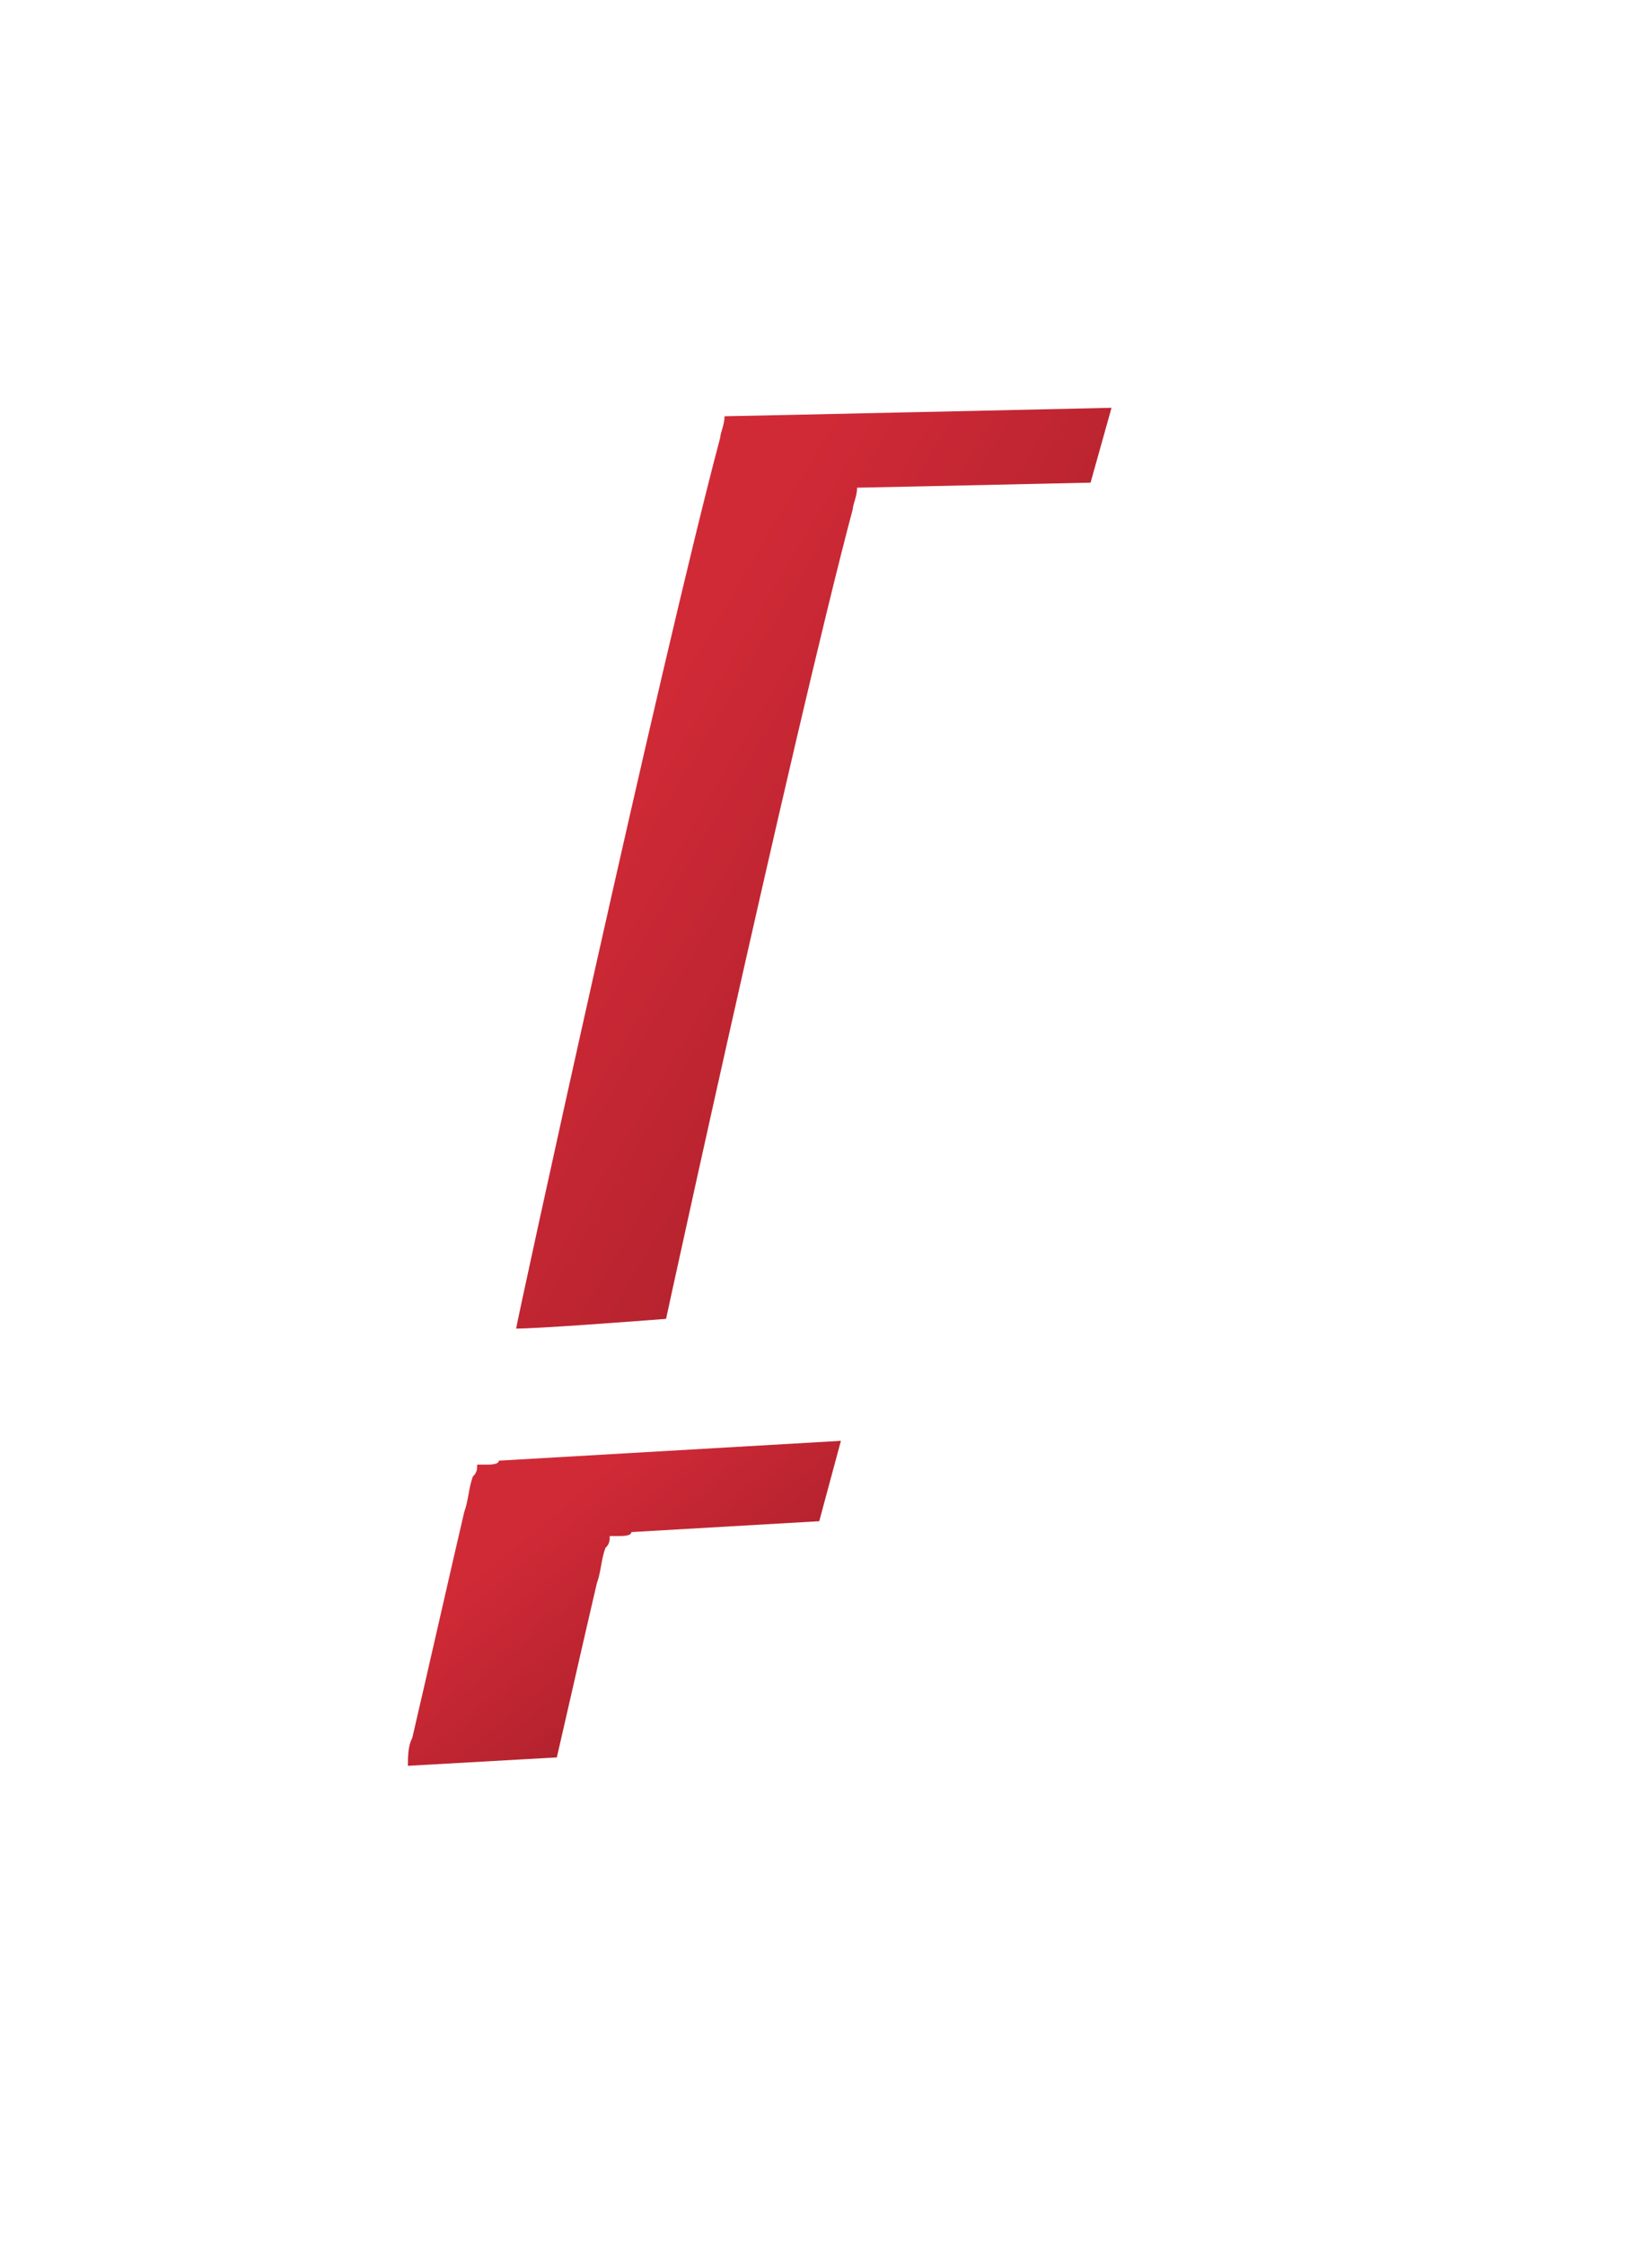
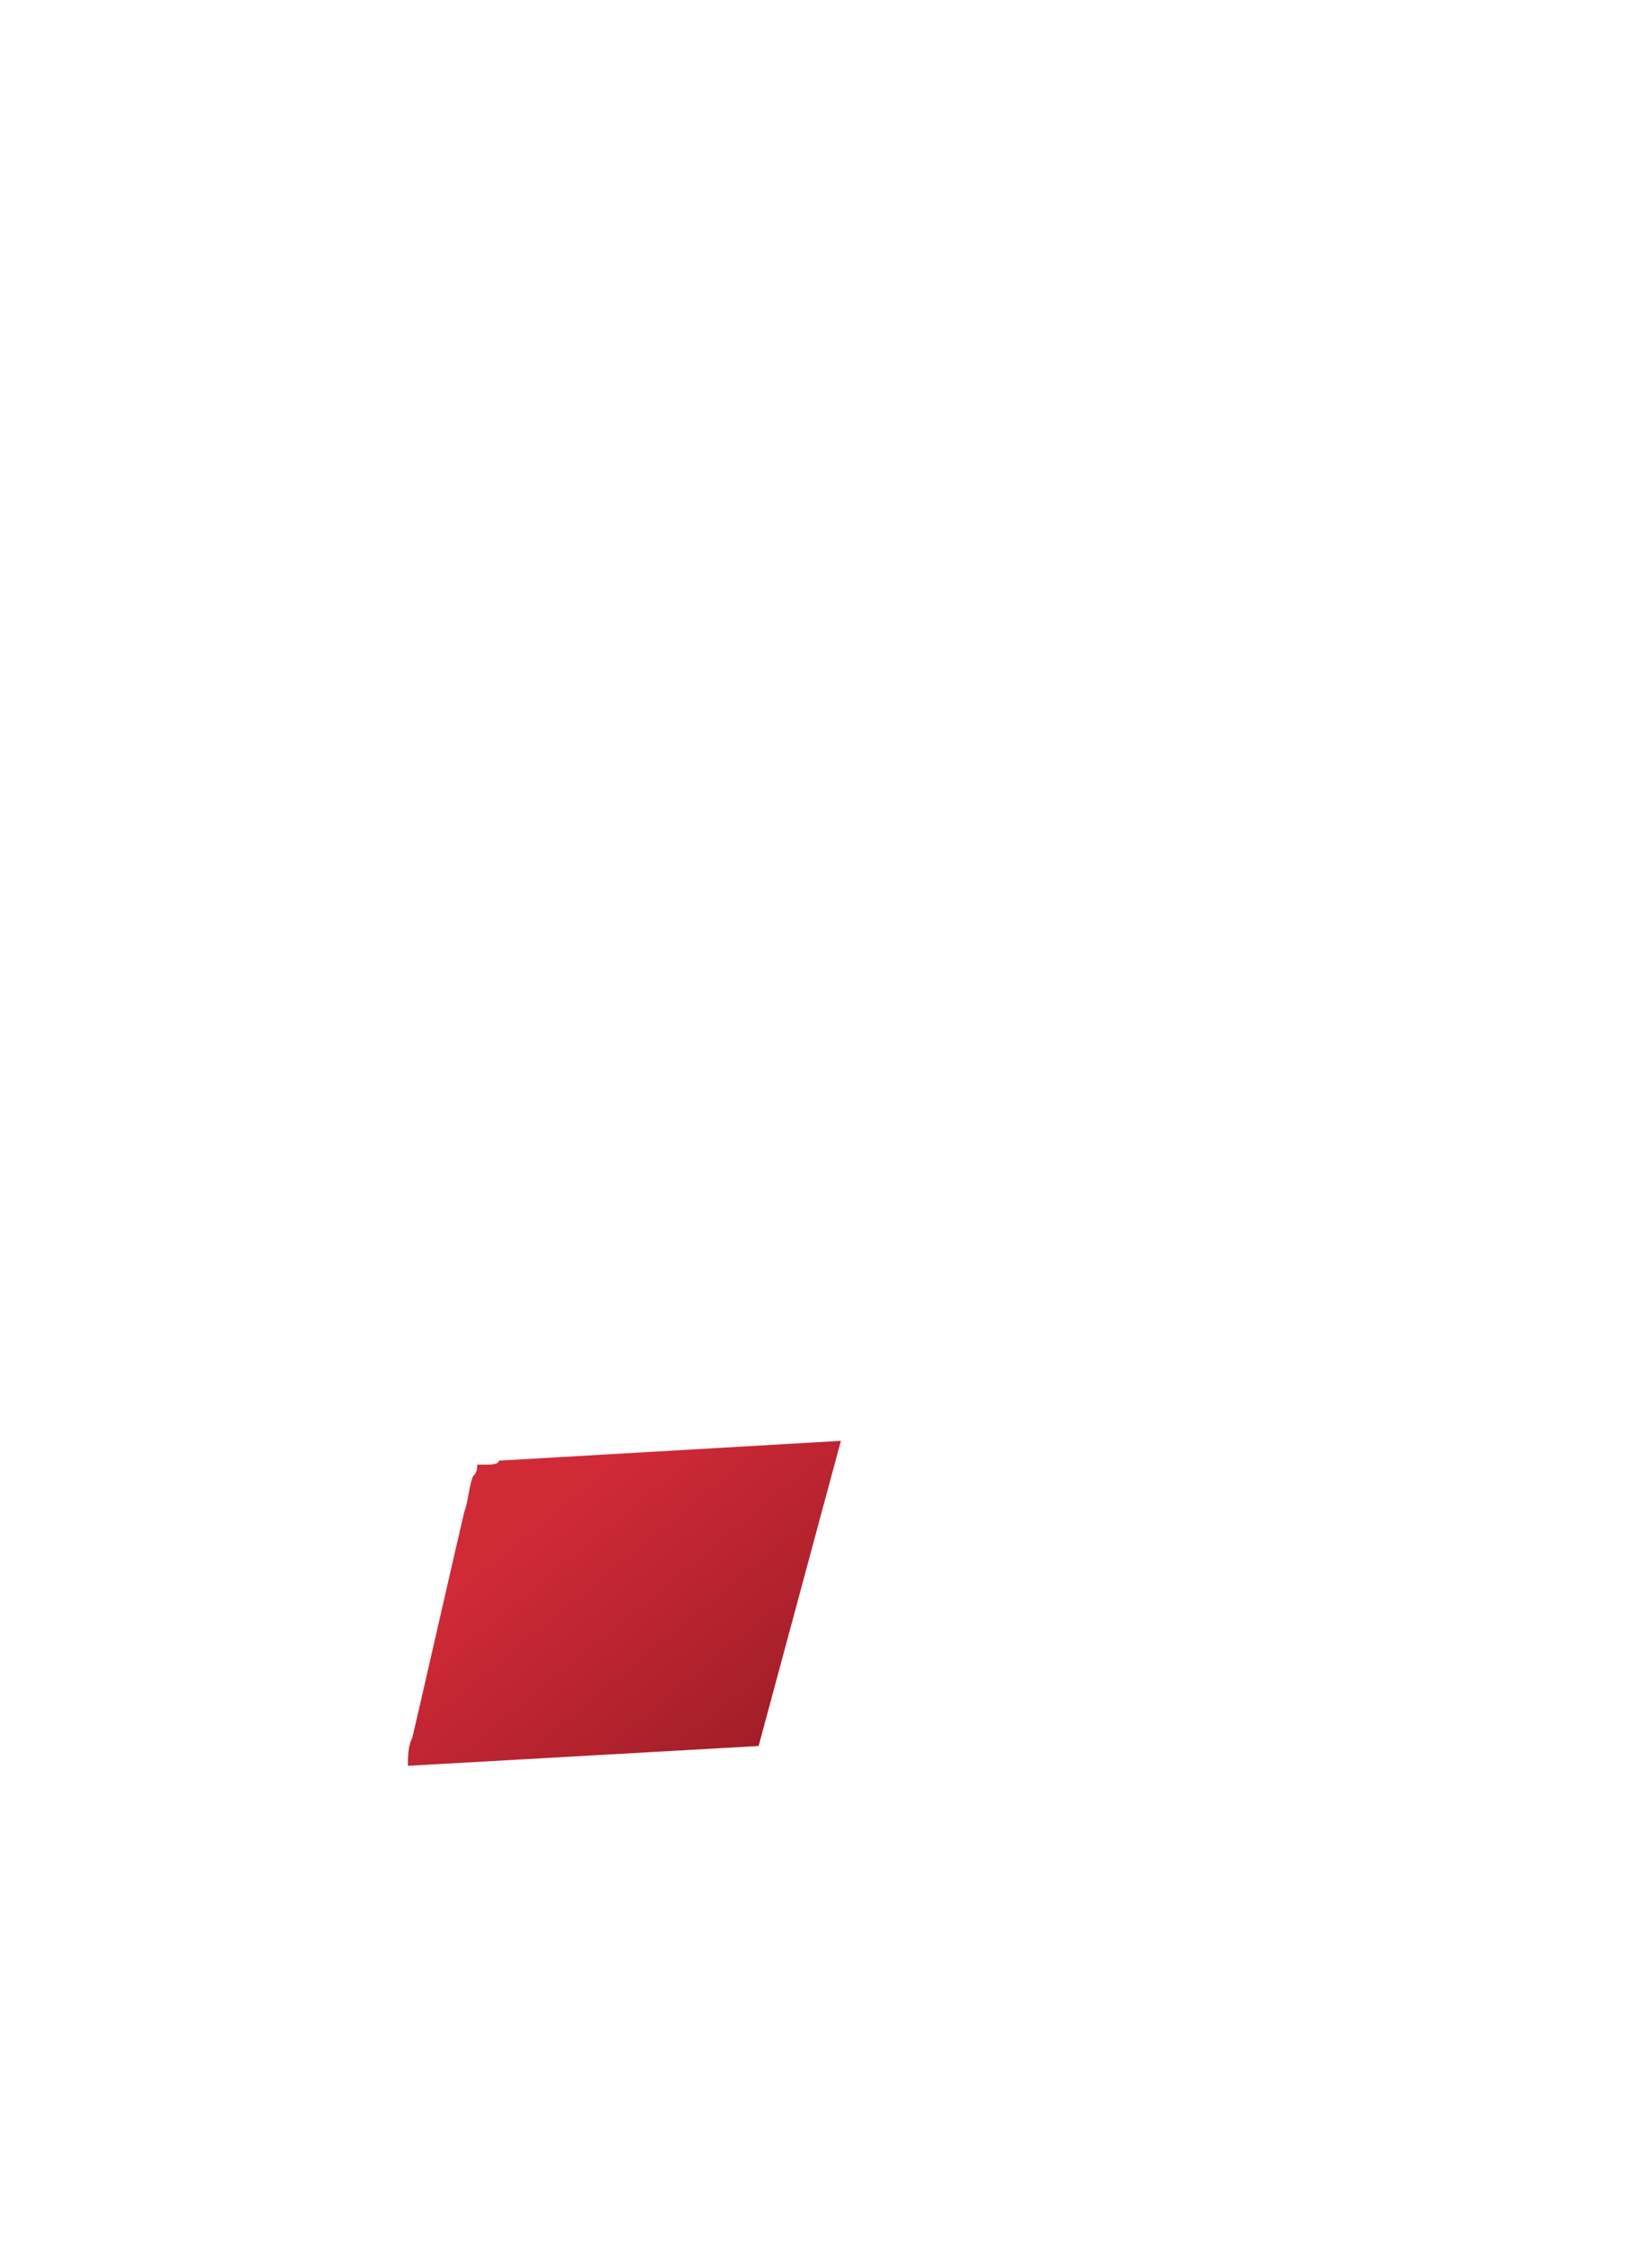
<svg xmlns="http://www.w3.org/2000/svg" width="162" height="220" viewBox="0 0 162 220" fill="none">
  <g filter="url(#filter0_d)">
-     <path d="M71.05 36.828C71.05 37.656 70.633 38.483 70.633 38.897C64.794 60.834 50.615 125.817 50.615 126.231C54.786 126.231 84.395 123.747 84.395 123.747L109 36C109 36 71.884 36.828 71.05 36.828Z" fill="url(#paint0_linear)" />
-   </g>
+     </g>
  <g filter="url(#filter1_d)">
    <path d="M47.643 139.561C47.643 139.561 47.218 139.561 46.794 139.561C46.794 139.949 46.794 140.338 46.369 140.726C45.945 141.891 45.945 143.056 45.52 144.221C44.246 149.658 41.699 160.921 40.425 166.358C40 167.135 40 168.3 40 169.077L74.394 167.135L82.462 137.231L48.917 139.173C48.917 139.561 48.068 139.561 47.643 139.561Z" fill="url(#paint1_linear)" />
  </g>
  <g filter="url(#filter2_d)">
-     <path d="M84.05 43.828C84.05 44.656 83.633 45.483 83.633 45.897C77.794 67.834 63.615 132.817 63.615 133.231C67.786 133.231 97.395 130.747 97.395 130.747L122 43C122 43 84.884 43.828 84.05 43.828Z" fill="white" />
-   </g>
+     </g>
  <g filter="url(#filter3_d)">
-     <path d="M60.643 146.561C60.643 146.561 60.218 146.561 59.794 146.561C59.794 146.949 59.794 147.338 59.369 147.726C58.945 148.891 58.945 150.056 58.52 151.221C57.246 156.658 54.699 167.921 53.425 173.358C53 174.135 53 175.3 53 176.077L87.394 174.135L95.462 144.231L61.917 146.173C61.917 146.561 61.068 146.561 60.643 146.561Z" fill="white" />
-   </g>
+     </g>
  <defs>
    <filter id="filter0_d" x="11" y="0.346" width="137.616" height="169.462" filterUnits="userSpaceOnUse" color-interpolation-filters="sRGB">
      <feFlood flood-opacity="0" result="BackgroundImageFix" />
      <feColorMatrix in="SourceAlpha" type="matrix" values="0 0 0 0 0 0 0 0 0 0 0 0 0 0 0 0 0 0 127 0" />
      <feOffset dy="3.962" />
      <feGaussianBlur stdDeviation="19.808" />
      <feColorMatrix type="matrix" values="0 0 0 0 0 0 0 0 0 0 0 0 0 0 0 0 0 0 0.15 0" />
      <feBlend mode="normal" in2="BackgroundImageFix" result="effect1_dropShadow" />
      <feBlend mode="normal" in="SourceGraphic" in2="effect1_dropShadow" result="shape" />
    </filter>
    <filter id="filter1_d" x="0.385" y="101.577" width="121.692" height="111.077" filterUnits="userSpaceOnUse" color-interpolation-filters="sRGB">
      <feFlood flood-opacity="0" result="BackgroundImageFix" />
      <feColorMatrix in="SourceAlpha" type="matrix" values="0 0 0 0 0 0 0 0 0 0 0 0 0 0 0 0 0 0 127 0" />
      <feOffset dy="3.962" />
      <feGaussianBlur stdDeviation="19.808" />
      <feColorMatrix type="matrix" values="0 0 0 0 0 0 0 0 0 0 0 0 0 0 0 0 0 0 0.15 0" />
      <feBlend mode="normal" in2="BackgroundImageFix" result="effect1_dropShadow" />
      <feBlend mode="normal" in="SourceGraphic" in2="effect1_dropShadow" result="shape" />
    </filter>
    <filter id="filter2_d" x="24" y="7.346" width="137.616" height="169.462" filterUnits="userSpaceOnUse" color-interpolation-filters="sRGB">
      <feFlood flood-opacity="0" result="BackgroundImageFix" />
      <feColorMatrix in="SourceAlpha" type="matrix" values="0 0 0 0 0 0 0 0 0 0 0 0 0 0 0 0 0 0 127 0" />
      <feOffset dy="3.962" />
      <feGaussianBlur stdDeviation="19.808" />
      <feColorMatrix type="matrix" values="0 0 0 0 0 0 0 0 0 0 0 0 0 0 0 0 0 0 0.15 0" />
      <feBlend mode="normal" in2="BackgroundImageFix" result="effect1_dropShadow" />
      <feBlend mode="normal" in="SourceGraphic" in2="effect1_dropShadow" result="shape" />
    </filter>
    <filter id="filter3_d" x="13.384" y="108.577" width="121.692" height="111.077" filterUnits="userSpaceOnUse" color-interpolation-filters="sRGB">
      <feFlood flood-opacity="0" result="BackgroundImageFix" />
      <feColorMatrix in="SourceAlpha" type="matrix" values="0 0 0 0 0 0 0 0 0 0 0 0 0 0 0 0 0 0 127 0" />
      <feOffset dy="3.962" />
      <feGaussianBlur stdDeviation="19.808" />
      <feColorMatrix type="matrix" values="0 0 0 0 0 0 0 0 0 0 0 0 0 0 0 0 0 0 0.15 0" />
      <feBlend mode="normal" in2="BackgroundImageFix" result="effect1_dropShadow" />
      <feBlend mode="normal" in="SourceGraphic" in2="effect1_dropShadow" result="shape" />
    </filter>
    <linearGradient id="paint0_linear" x1="79.808" y1="36" x2="167.919" y2="88.152" gradientUnits="userSpaceOnUse">
      <stop stop-color="#D12A37" />
      <stop offset="1" stop-color="#7F151D" />
    </linearGradient>
    <linearGradient id="paint1_linear" x1="61.231" y1="137.231" x2="96.017" y2="179.657" gradientUnits="userSpaceOnUse">
      <stop stop-color="#D12A37" />
      <stop offset="1" stop-color="#7F151D" />
    </linearGradient>
  </defs>
</svg>